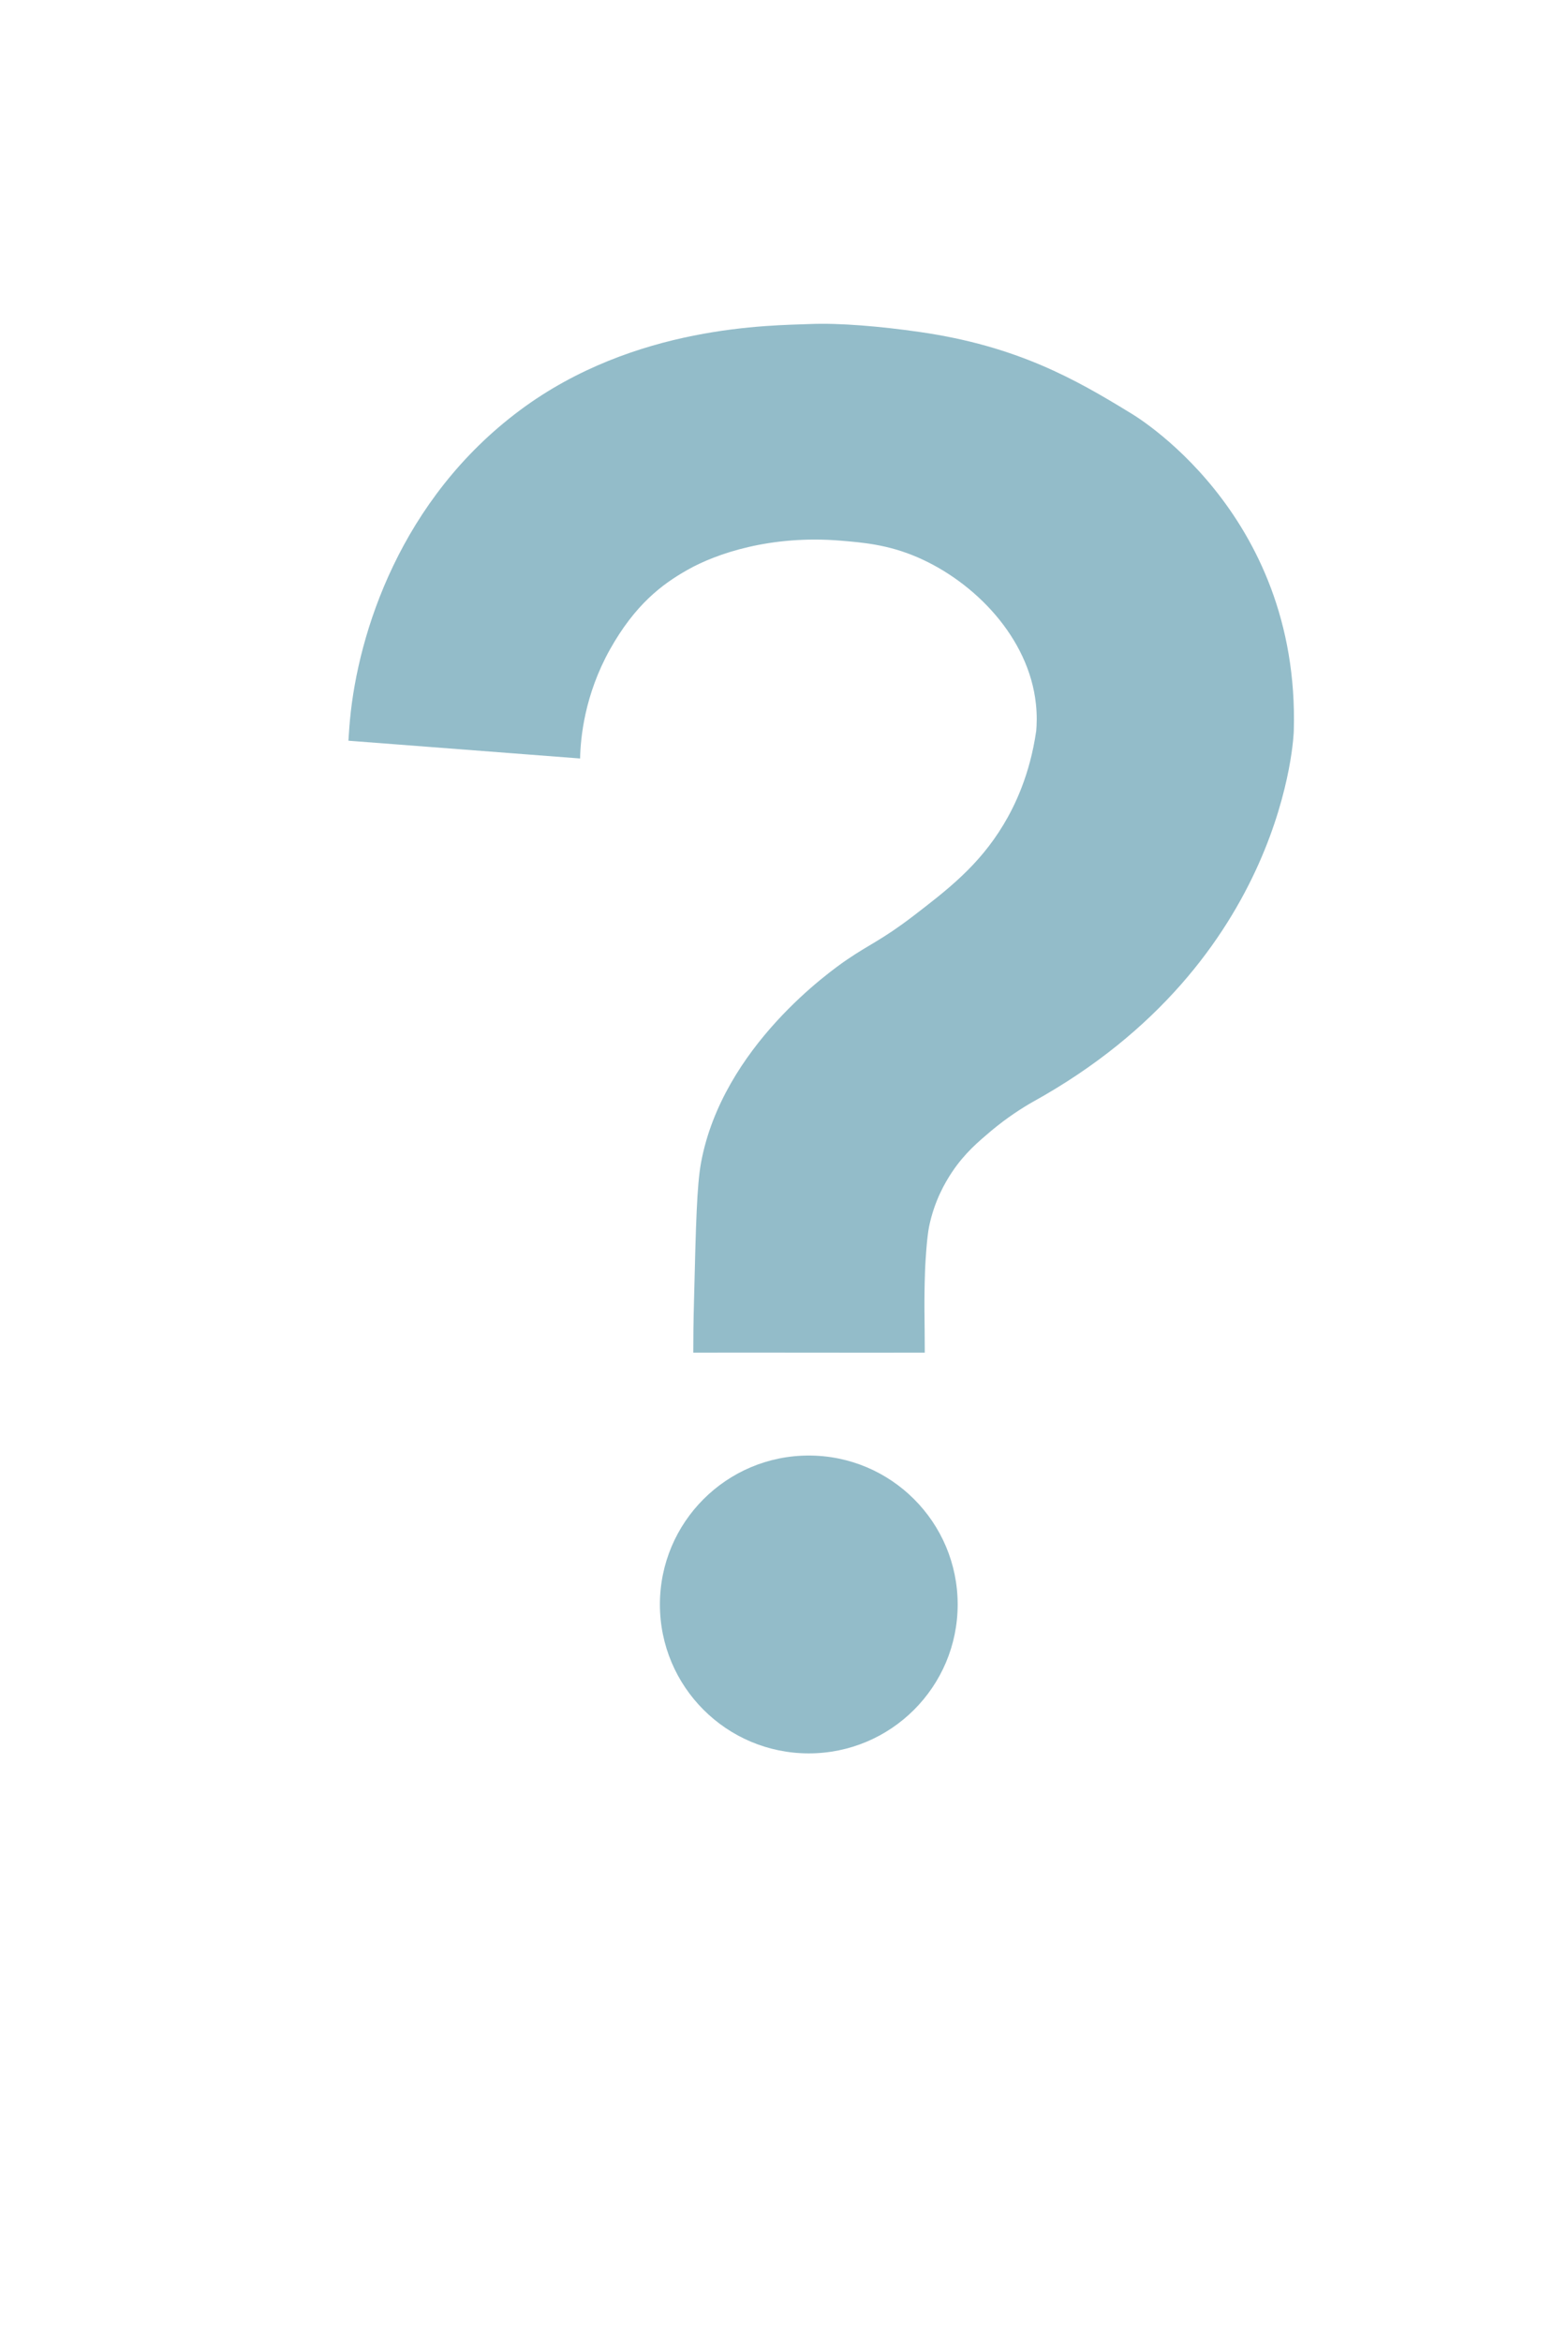
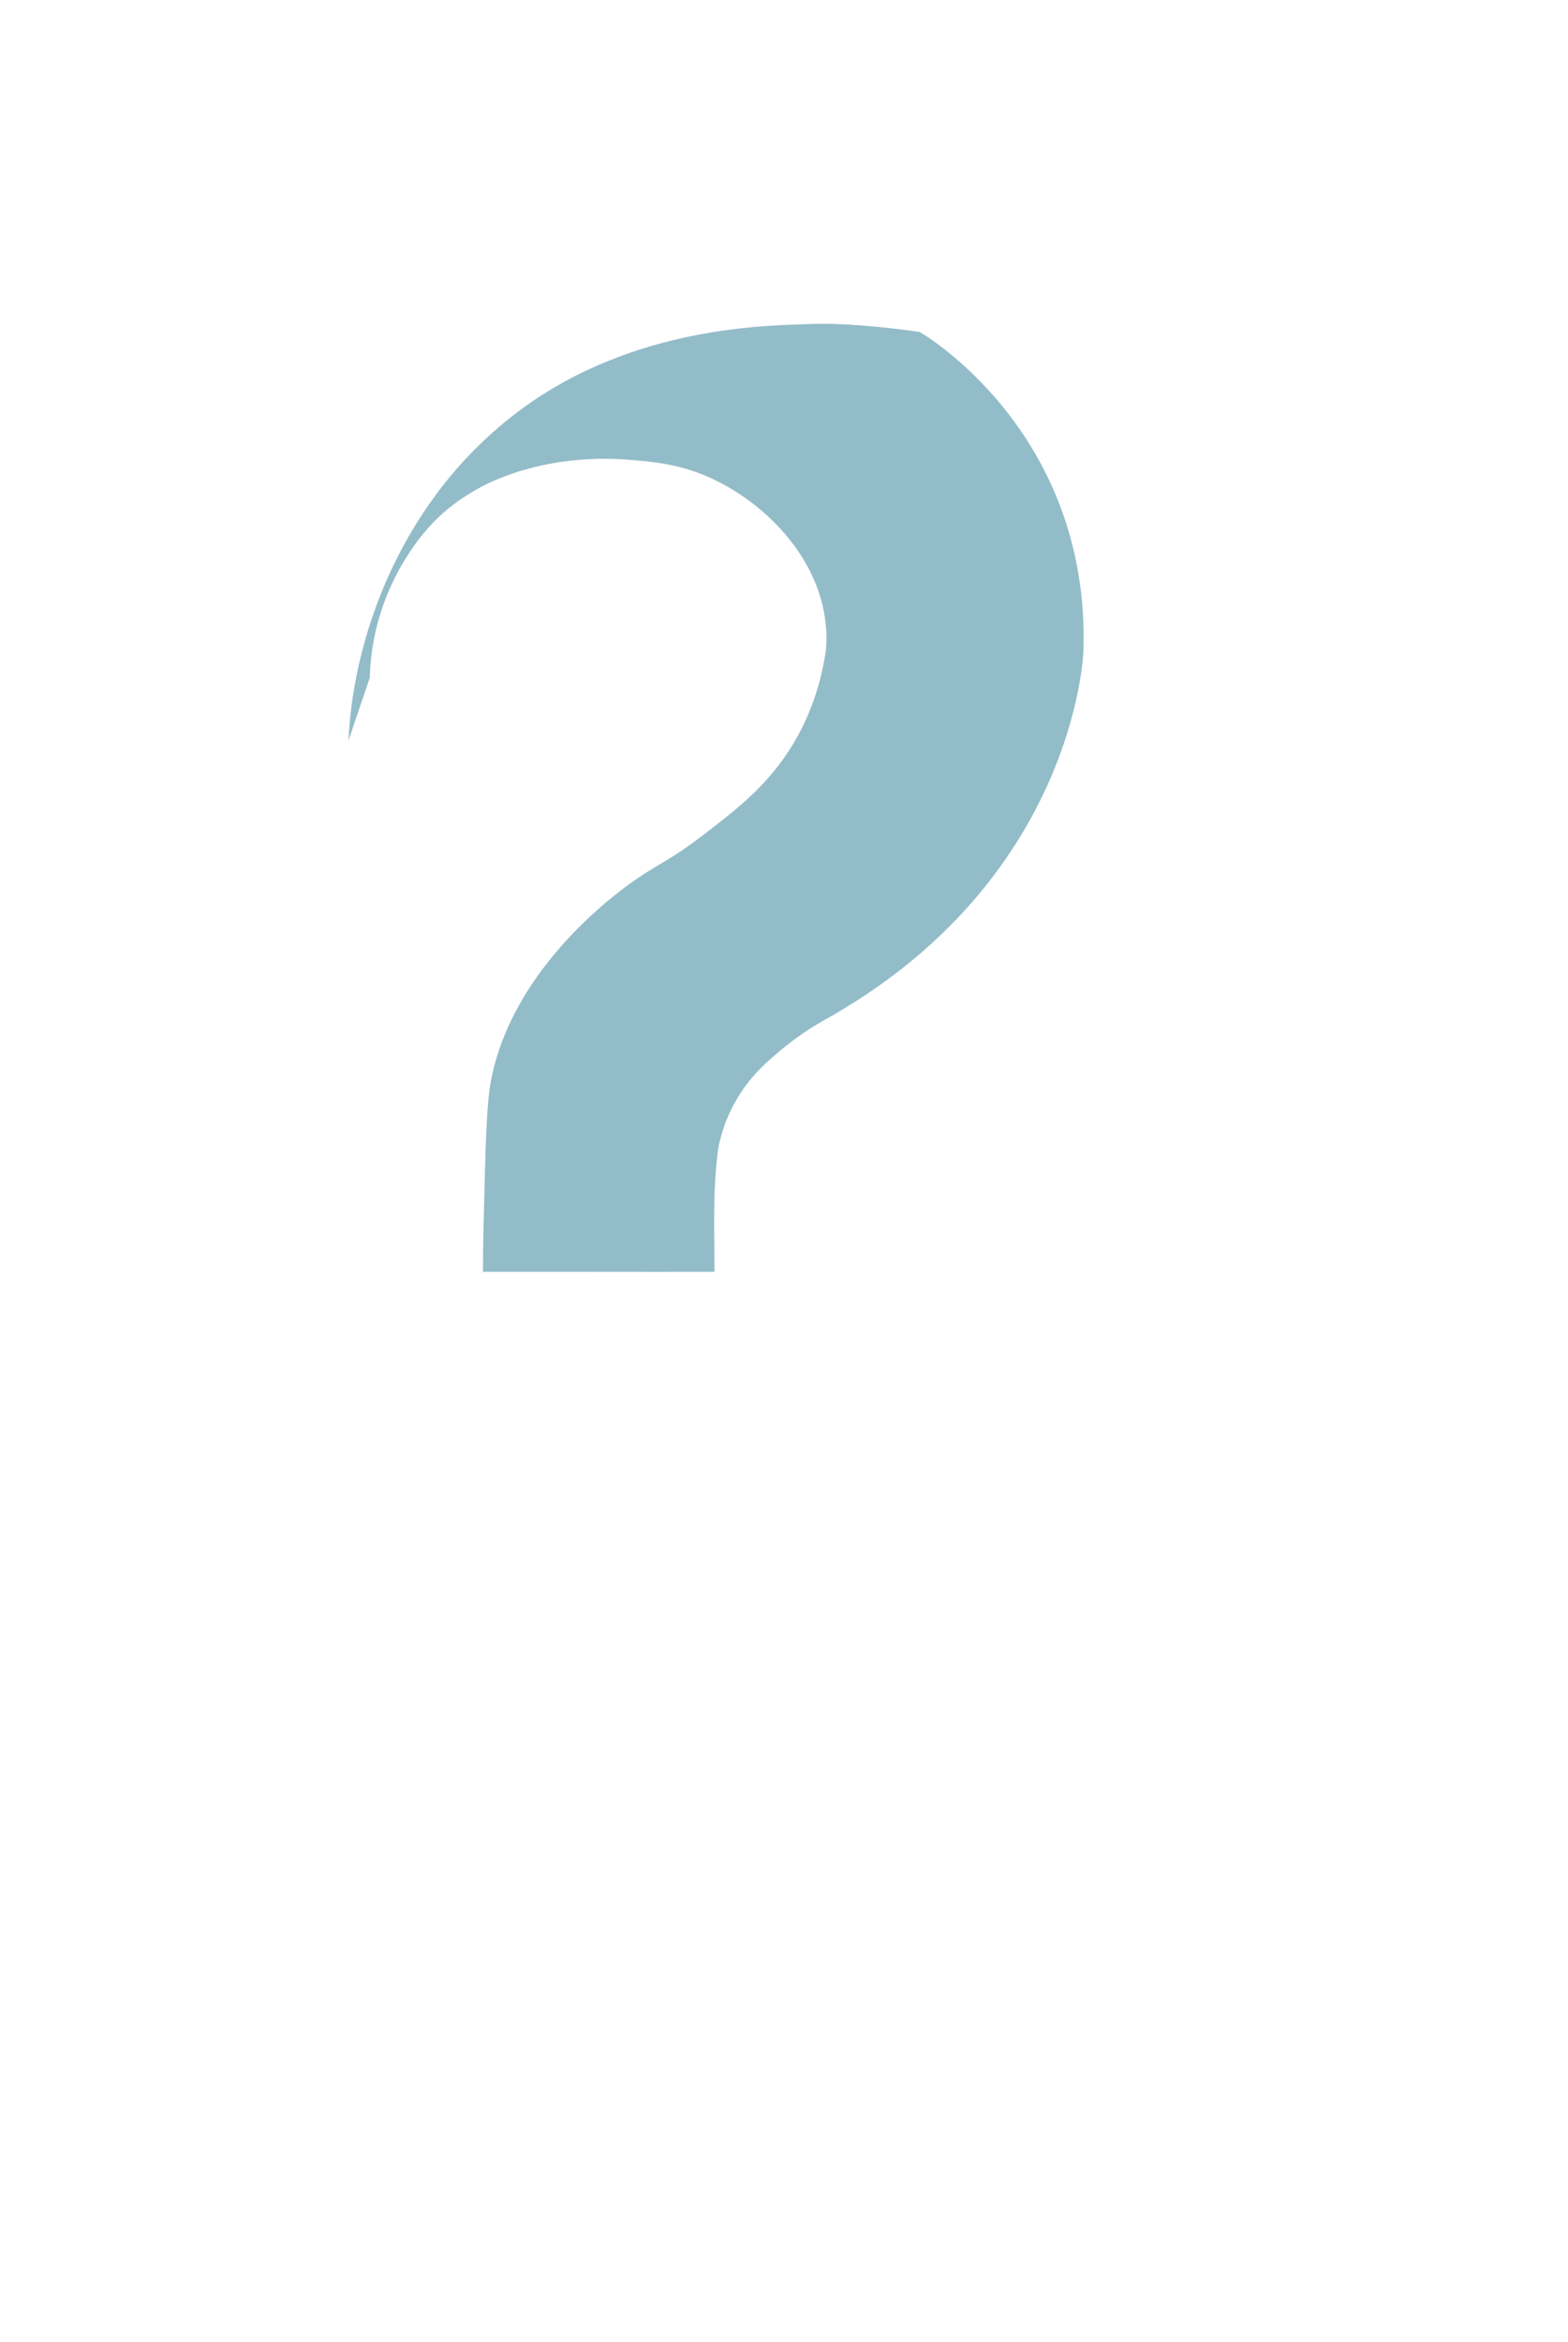
<svg xmlns="http://www.w3.org/2000/svg" version="1.1" id="レイヤー_1" x="0px" y="0px" viewBox="0 0 100.58 150.19" style="enable-background:new 0 0 100.58 150.19;" xml:space="preserve">
  <style type="text/css">
	.st0{fill:#93BCC9;}
</style>
-   <path class="st0" d="M22.35,47.5c0.02-0.24,0.04-0.71,0.1-1.35c0.52-5.57,3.25-14.14,10.9-19.84c7.37-5.49,16.14-5.43,18.6-5.53  c1.89-0.08,4.55,0.15,7.05,0.51c6.26,0.9,10.01,3.05,13.49,5.18c0,0,10.92,6.25,10.5,20.42c0,0-0.42,14.75-16.74,23.77  c-0.7,0.4-1.64,1-2.66,1.85c-0.84,0.71-1.71,1.44-2.52,2.65c-0.46,0.69-1.13,1.85-1.47,3.48c-0.15,0.73-0.24,2.28-0.26,2.77  c-0.08,2.26-0.02,3.15-0.02,5.33c-5,0.01-9.85-0.01-14.85,0c0-0.81,0.01-2,0.05-3.43c0.12-4.86,0.18-7.28,0.45-8.76  c1.38-7.42,8.35-12.32,9.36-13.01c1.43-0.98,2.24-1.26,4.24-2.79c2.2-1.69,4.22-3.24,5.8-5.87c0.7-1.16,1.69-3.16,2.1-6.02  c0.03-0.37,0.06-0.97-0.02-1.71c-0.45-4.27-3.94-7.83-7.59-9.41c-1.92-0.83-3.54-0.95-4.95-1.07c-4.46-0.37-7.98,0.83-9.82,1.88  c-1.65,0.93-3.36,2.24-4.96,5.09c-1.63,2.92-1.89,5.65-1.92,7" />
-   <circle class="st0" cx="51.88" cy="102.89" r="9.55" />
+   <path class="st0" d="M22.35,47.5c0.02-0.24,0.04-0.71,0.1-1.35c0.52-5.57,3.25-14.14,10.9-19.84c7.37-5.49,16.14-5.43,18.6-5.53  c1.89-0.08,4.55,0.15,7.05,0.51c0,0,10.92,6.25,10.5,20.42c0,0-0.42,14.75-16.74,23.77  c-0.7,0.4-1.64,1-2.66,1.85c-0.84,0.71-1.71,1.44-2.52,2.65c-0.46,0.69-1.13,1.85-1.47,3.48c-0.15,0.73-0.24,2.28-0.26,2.77  c-0.08,2.26-0.02,3.15-0.02,5.33c-5,0.01-9.85-0.01-14.85,0c0-0.81,0.01-2,0.05-3.43c0.12-4.86,0.18-7.28,0.45-8.76  c1.38-7.42,8.35-12.32,9.36-13.01c1.43-0.98,2.24-1.26,4.24-2.79c2.2-1.69,4.22-3.24,5.8-5.87c0.7-1.16,1.69-3.16,2.1-6.02  c0.03-0.37,0.06-0.97-0.02-1.71c-0.45-4.27-3.94-7.83-7.59-9.41c-1.92-0.83-3.54-0.95-4.95-1.07c-4.46-0.37-7.98,0.83-9.82,1.88  c-1.65,0.93-3.36,2.24-4.96,5.09c-1.63,2.92-1.89,5.65-1.92,7" />
</svg>